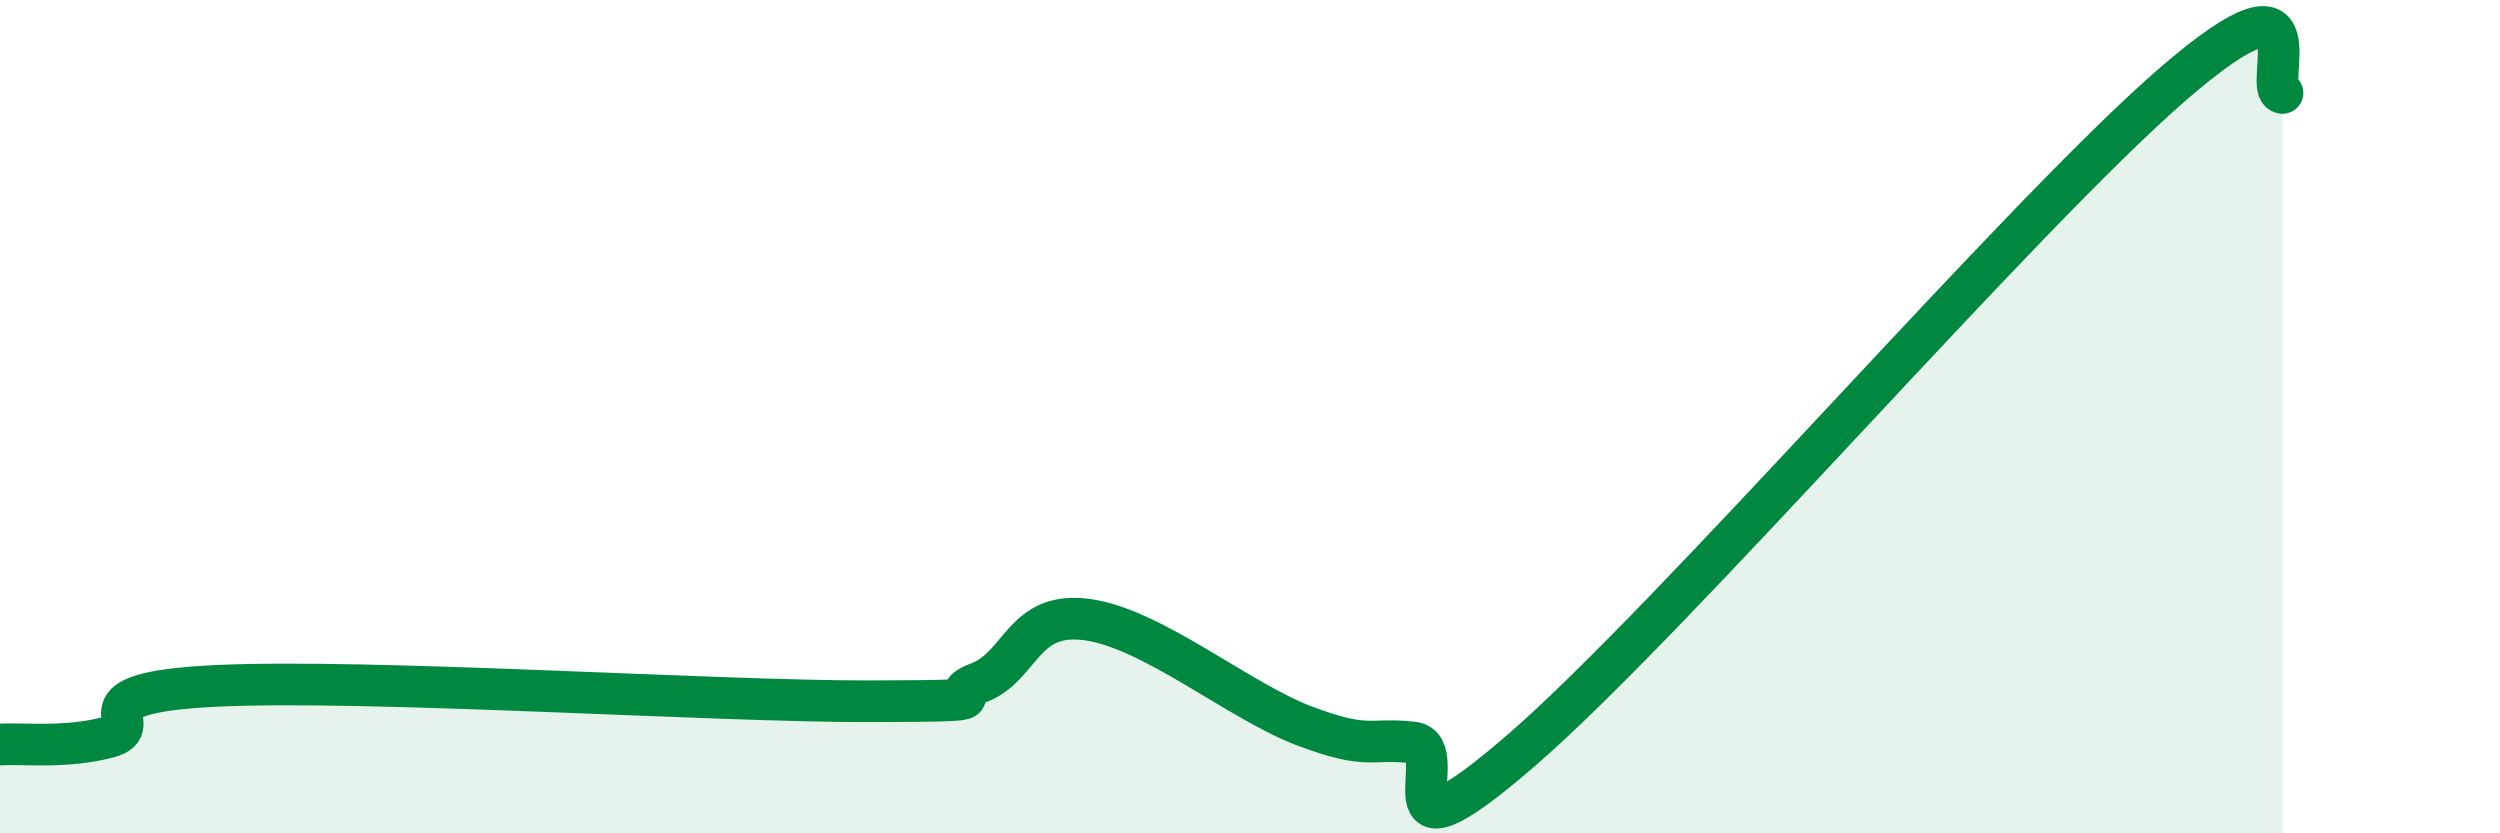
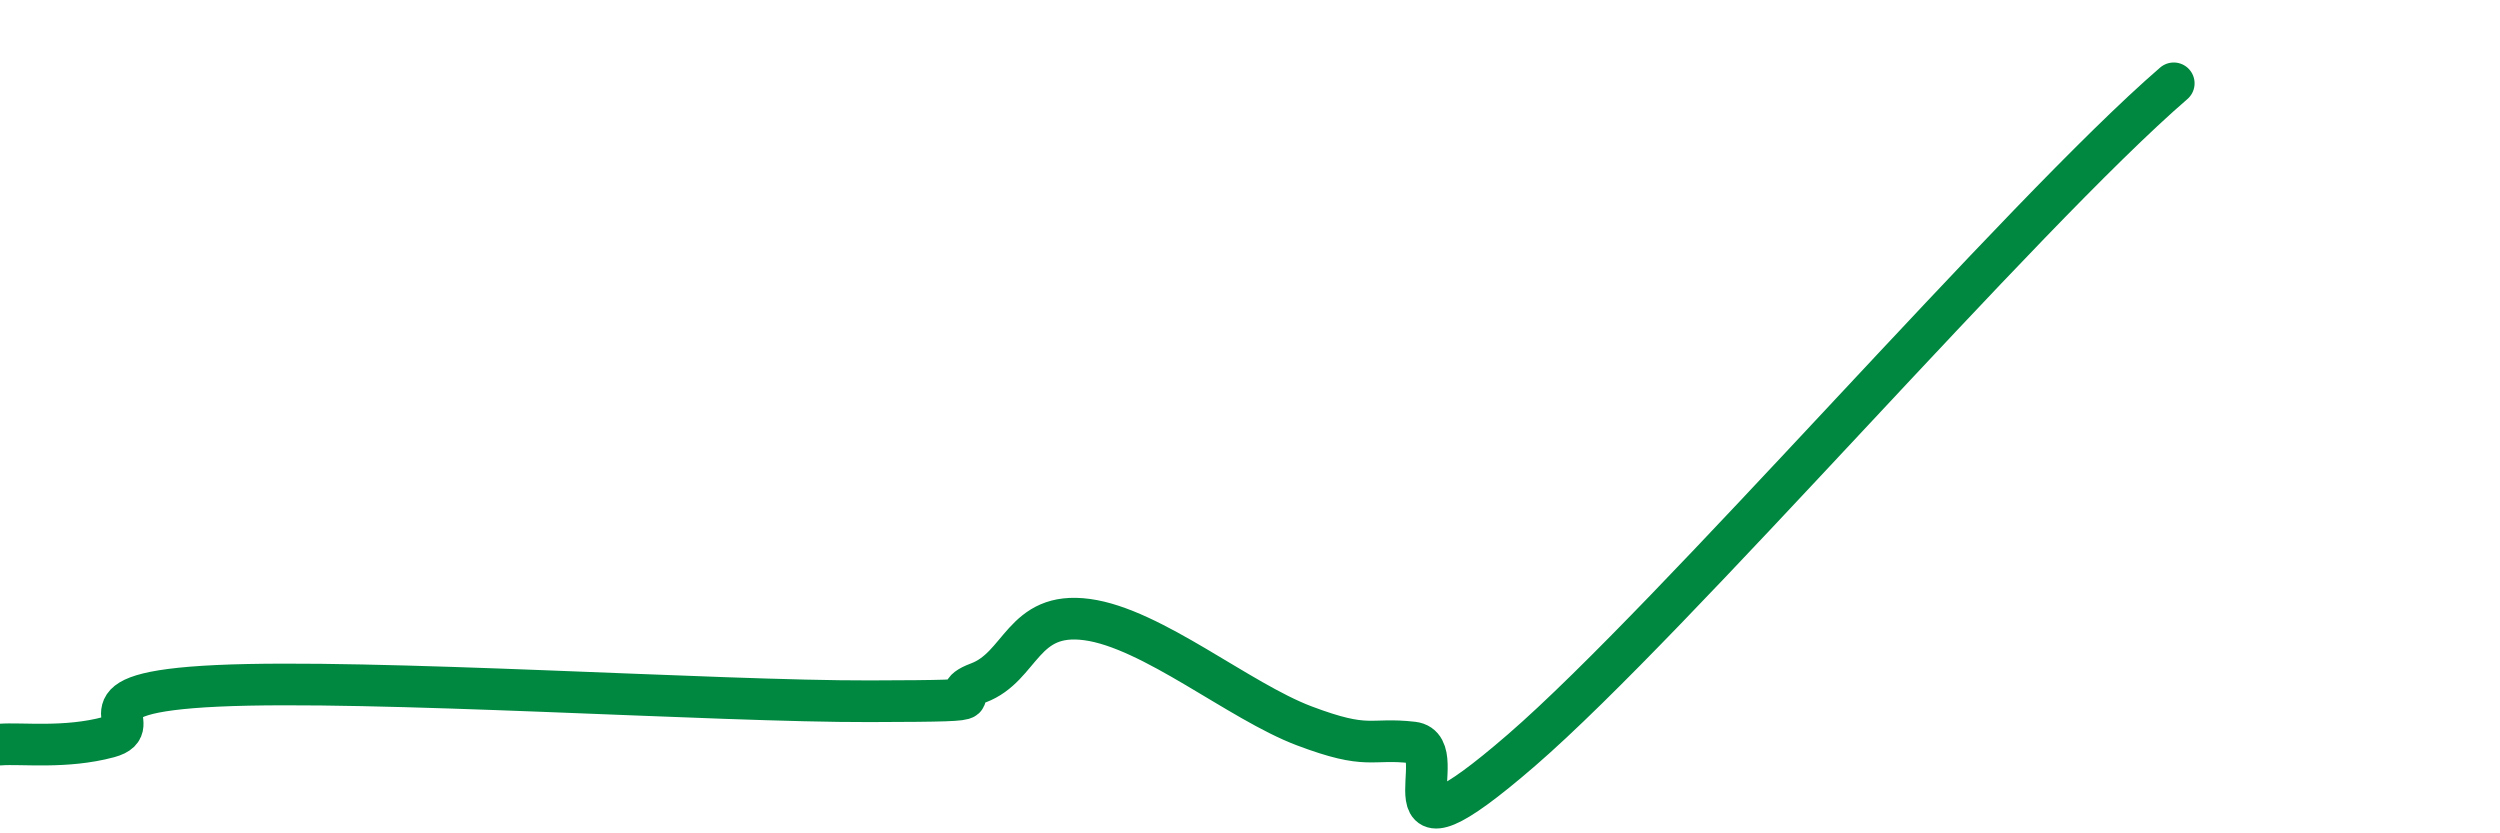
<svg xmlns="http://www.w3.org/2000/svg" width="60" height="20" viewBox="0 0 60 20">
-   <path d="M 0,17.87 C 0.52,17.83 1.57,17.97 2.61,17.69 C 3.65,17.41 1.57,16.63 5.22,16.46 C 8.87,16.29 17.22,16.84 20.87,16.83 C 24.52,16.82 22.44,16.78 23.48,16.39 C 24.52,16 24.53,14.66 26.09,14.87 C 27.65,15.08 29.74,16.83 31.3,17.42 C 32.86,18.01 32.87,17.7 33.91,17.82 C 34.95,17.94 32.87,21.16 36.52,18 C 40.17,14.84 48.52,5.15 52.17,2 C 55.82,-1.15 54.26,2.18 54.78,2.23L54.78 20L0 20Z" fill="#008740" opacity="0.1" stroke-linecap="round" stroke-linejoin="round" />
-   <path d="M 0,17.87 C 0.52,17.83 1.57,17.97 2.61,17.69 C 3.65,17.41 1.57,16.63 5.22,16.46 C 8.87,16.29 17.22,16.84 20.87,16.83 C 24.52,16.82 22.44,16.78 23.48,16.39 C 24.52,16 24.53,14.66 26.09,14.87 C 27.65,15.08 29.74,16.83 31.3,17.42 C 32.86,18.01 32.87,17.7 33.91,17.82 C 34.95,17.94 32.87,21.16 36.52,18 C 40.17,14.84 48.52,5.15 52.17,2 C 55.82,-1.15 54.26,2.18 54.78,2.23" stroke="#008740" stroke-width="1" fill="none" stroke-linecap="round" stroke-linejoin="round" />
+   <path d="M 0,17.87 C 0.52,17.83 1.57,17.97 2.61,17.69 C 3.65,17.41 1.57,16.63 5.22,16.46 C 8.87,16.29 17.22,16.84 20.87,16.83 C 24.52,16.82 22.44,16.78 23.48,16.39 C 24.52,16 24.53,14.66 26.09,14.87 C 27.65,15.08 29.74,16.83 31.3,17.42 C 32.86,18.01 32.87,17.7 33.91,17.82 C 34.95,17.94 32.87,21.16 36.52,18 C 40.17,14.84 48.52,5.15 52.17,2 " stroke="#008740" stroke-width="1" fill="none" stroke-linecap="round" stroke-linejoin="round" />
</svg>